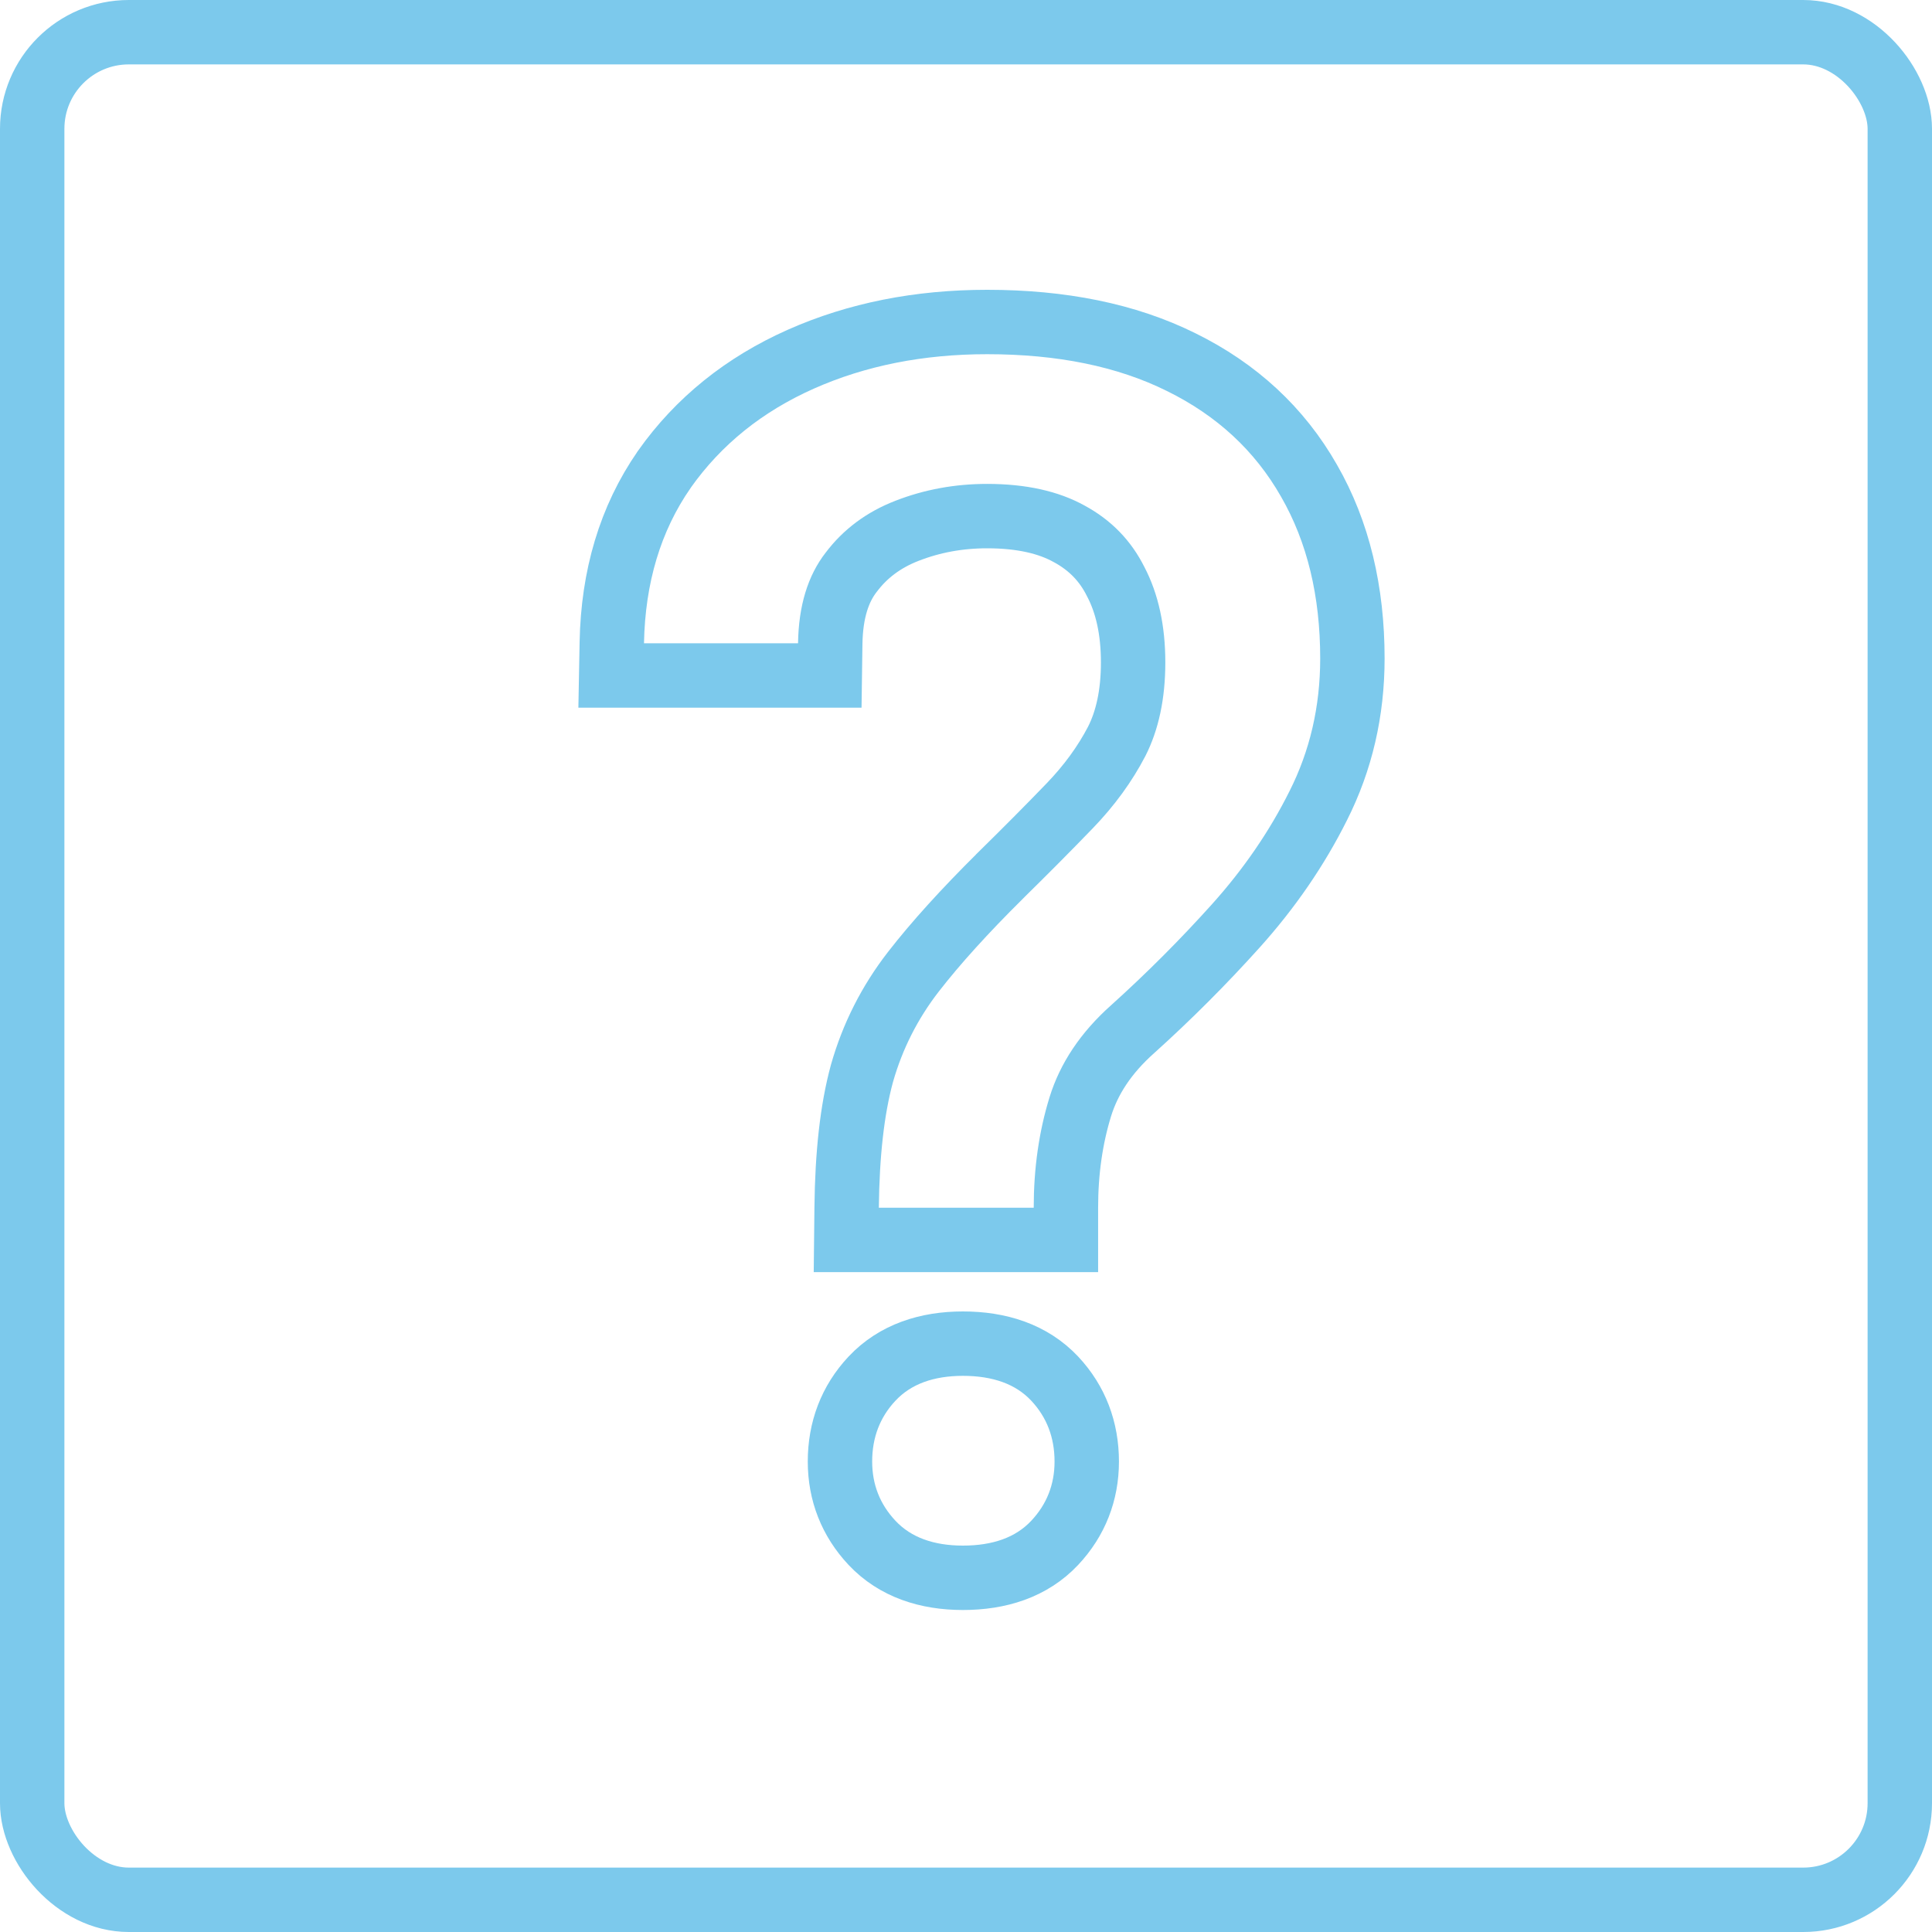
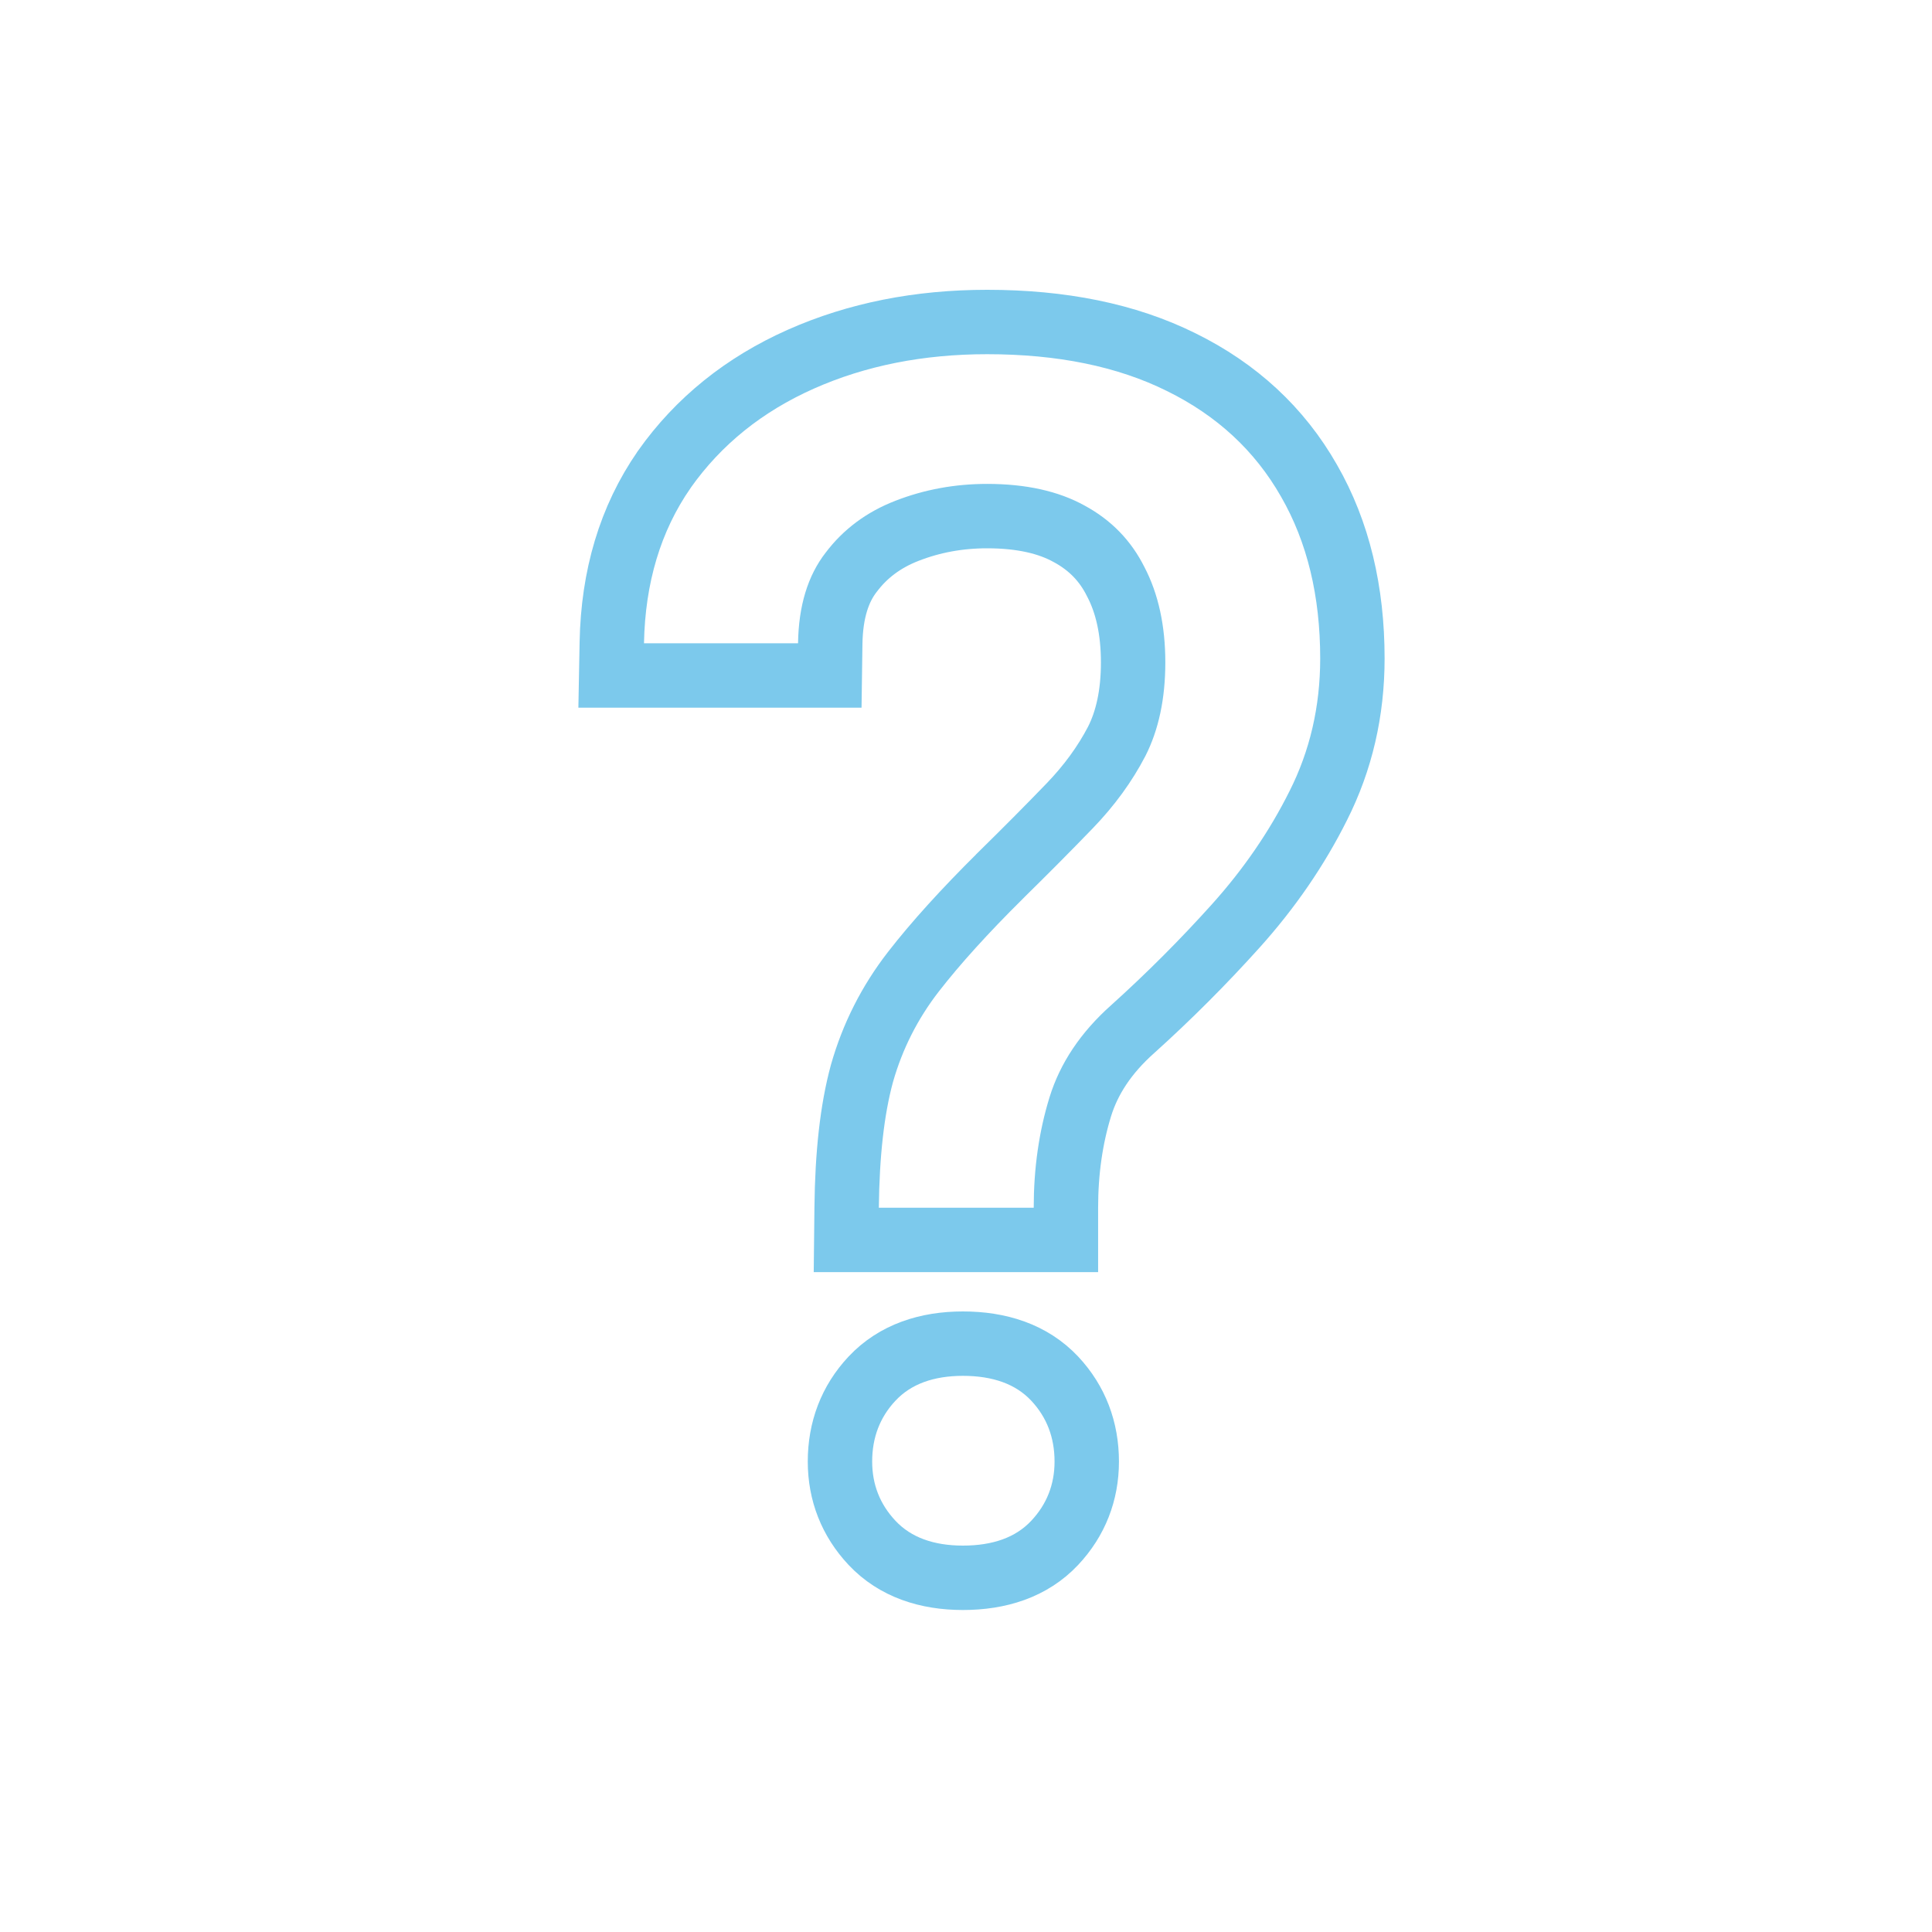
<svg xmlns="http://www.w3.org/2000/svg" width="60" height="60" viewBox="0 0 60 60" fill="none">
  <path d="M32.103 38.507H33.103V37.507C33.103 36.37 33.255 35.326 33.55 34.37C33.817 33.507 34.342 32.704 35.174 31.962L35.174 31.962L35.178 31.959C36.307 30.941 37.375 29.871 38.382 28.751C39.42 27.595 40.274 26.353 40.937 25.026C41.648 23.619 42 22.088 42 20.449C42 18.369 41.565 16.517 40.653 14.93C39.738 13.322 38.404 12.093 36.684 11.247C34.979 10.4 32.957 10 30.655 10C28.551 10 26.617 10.379 24.87 11.155C23.113 11.936 21.691 13.076 20.631 14.576L20.631 14.576L20.627 14.583C19.567 16.11 19.038 17.917 19 19.958L18.981 20.977H20H24.785H25.77L25.784 19.991C25.799 18.985 26.043 18.277 26.429 17.779L26.429 17.779L26.436 17.77C26.869 17.196 27.439 16.767 28.172 16.483C28.949 16.181 29.774 16.028 30.655 16.028C31.743 16.028 32.574 16.23 33.197 16.575L33.197 16.575L33.205 16.579C33.855 16.931 34.328 17.419 34.648 18.061L34.652 18.068L34.656 18.076C34.998 18.733 35.19 19.555 35.19 20.573C35.19 21.577 35.006 22.383 34.68 23.025C34.314 23.727 33.83 24.394 33.22 25.026L33.22 25.026C32.572 25.698 31.854 26.421 31.066 27.195L31.063 27.199C29.958 28.295 29.055 29.29 28.365 30.18C27.631 31.127 27.099 32.178 26.771 33.329L26.771 33.329L26.768 33.34C26.461 34.464 26.311 35.858 26.293 37.496L26.282 38.507H27.293H32.103ZM27.081 42.815C26.414 43.526 26.086 44.405 26.086 45.389C26.086 46.353 26.422 47.212 27.081 47.914C27.805 48.684 28.801 49 29.905 49C31.02 49 32.028 48.688 32.755 47.914C33.414 47.212 33.75 46.353 33.75 45.389C33.75 44.405 33.422 43.526 32.755 42.815C32.028 42.041 31.02 41.728 29.905 41.728C28.801 41.728 27.805 42.044 27.081 42.815Z" stroke="#7CC9EC" stroke-width="2" />
-   <rect x="1" y="1" width="58" height="58" rx="3" stroke="#7CC9EC" stroke-width="2" />
</svg>